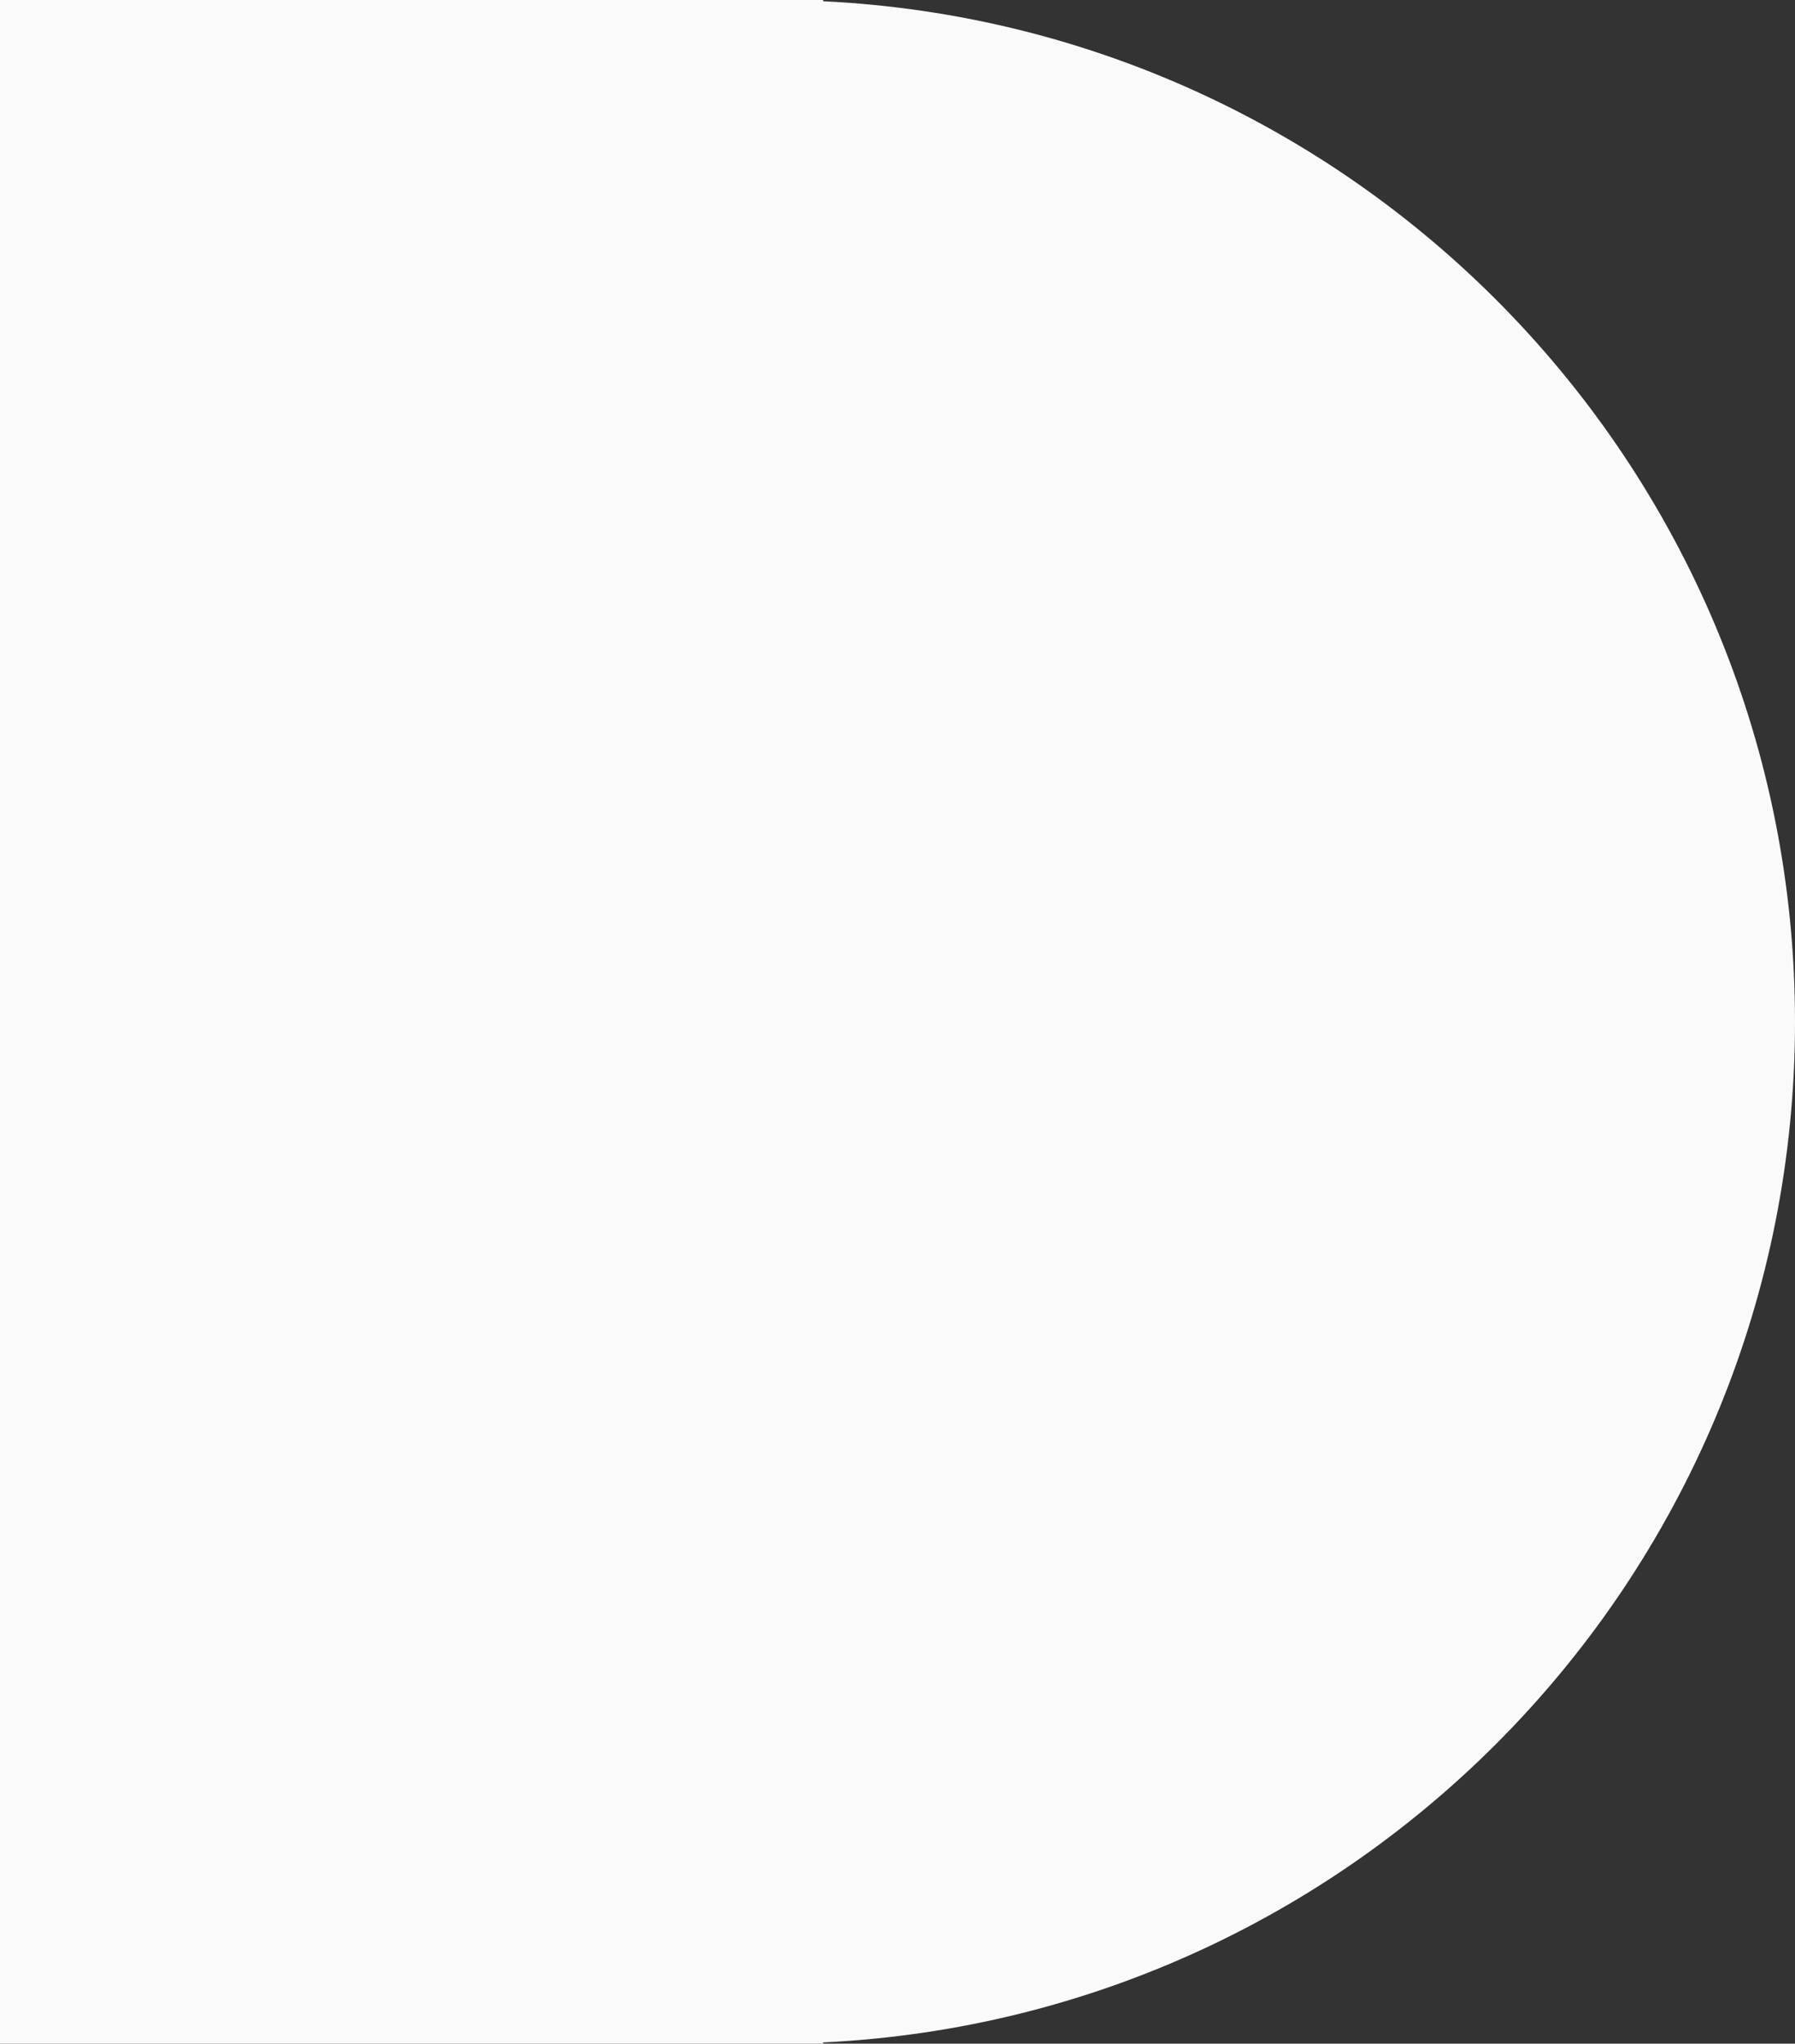
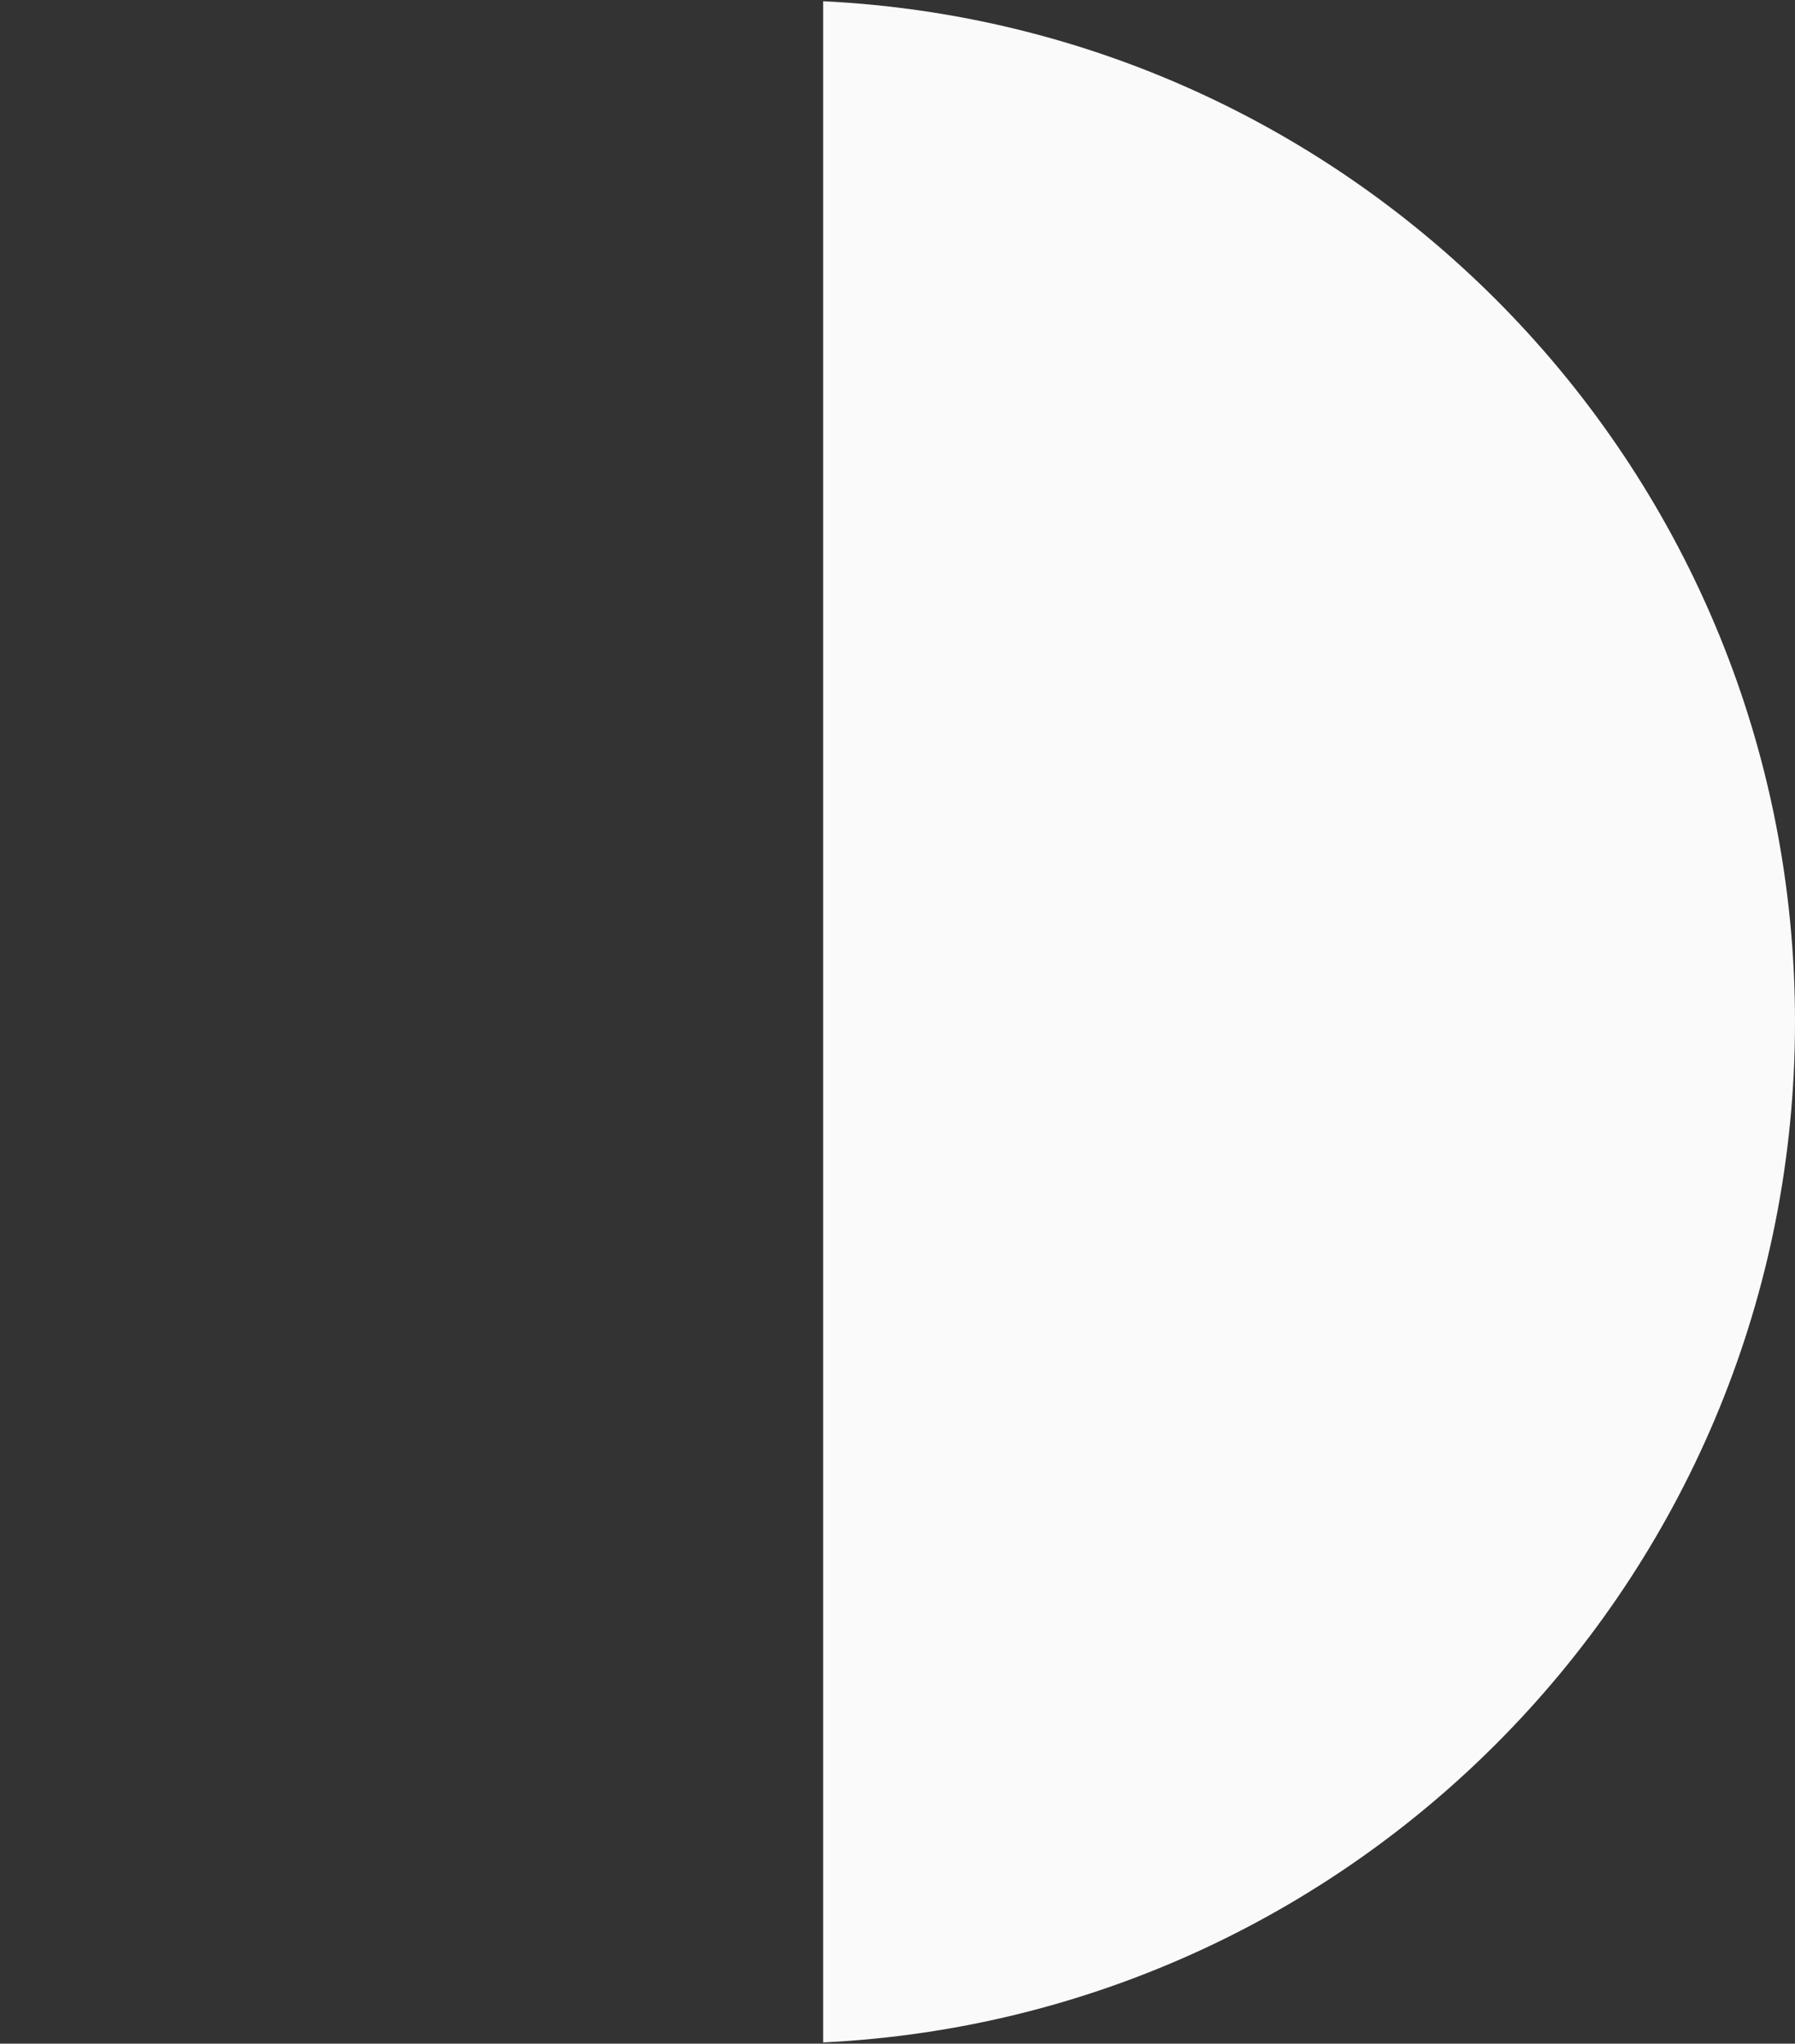
<svg xmlns="http://www.w3.org/2000/svg" viewBox="0 0 347.79 396">
  <rect x="0" y="0" width="347.79" height="396" fill="#333333" stroke="none" />
  <defs>
    <style>.cls-1{fill:#fafafa;}</style>
  </defs>
  <title>white-bubble</title>
  <g id="Layer_2" data-name="Layer 2">
    <g id="Layer_1-2" data-name="Layer 1">
-       <path class="cls-1" d="M159.49,395.76C264.34,390.7,347.79,304.1,347.79,198S264.34,5.3,159.49.24V0H0V396H159.49Z" />
+       <path class="cls-1" d="M159.49,395.76C264.34,390.7,347.79,304.1,347.79,198S264.34,5.3,159.49.24V0V396H159.49Z" />
    </g>
  </g>
</svg>